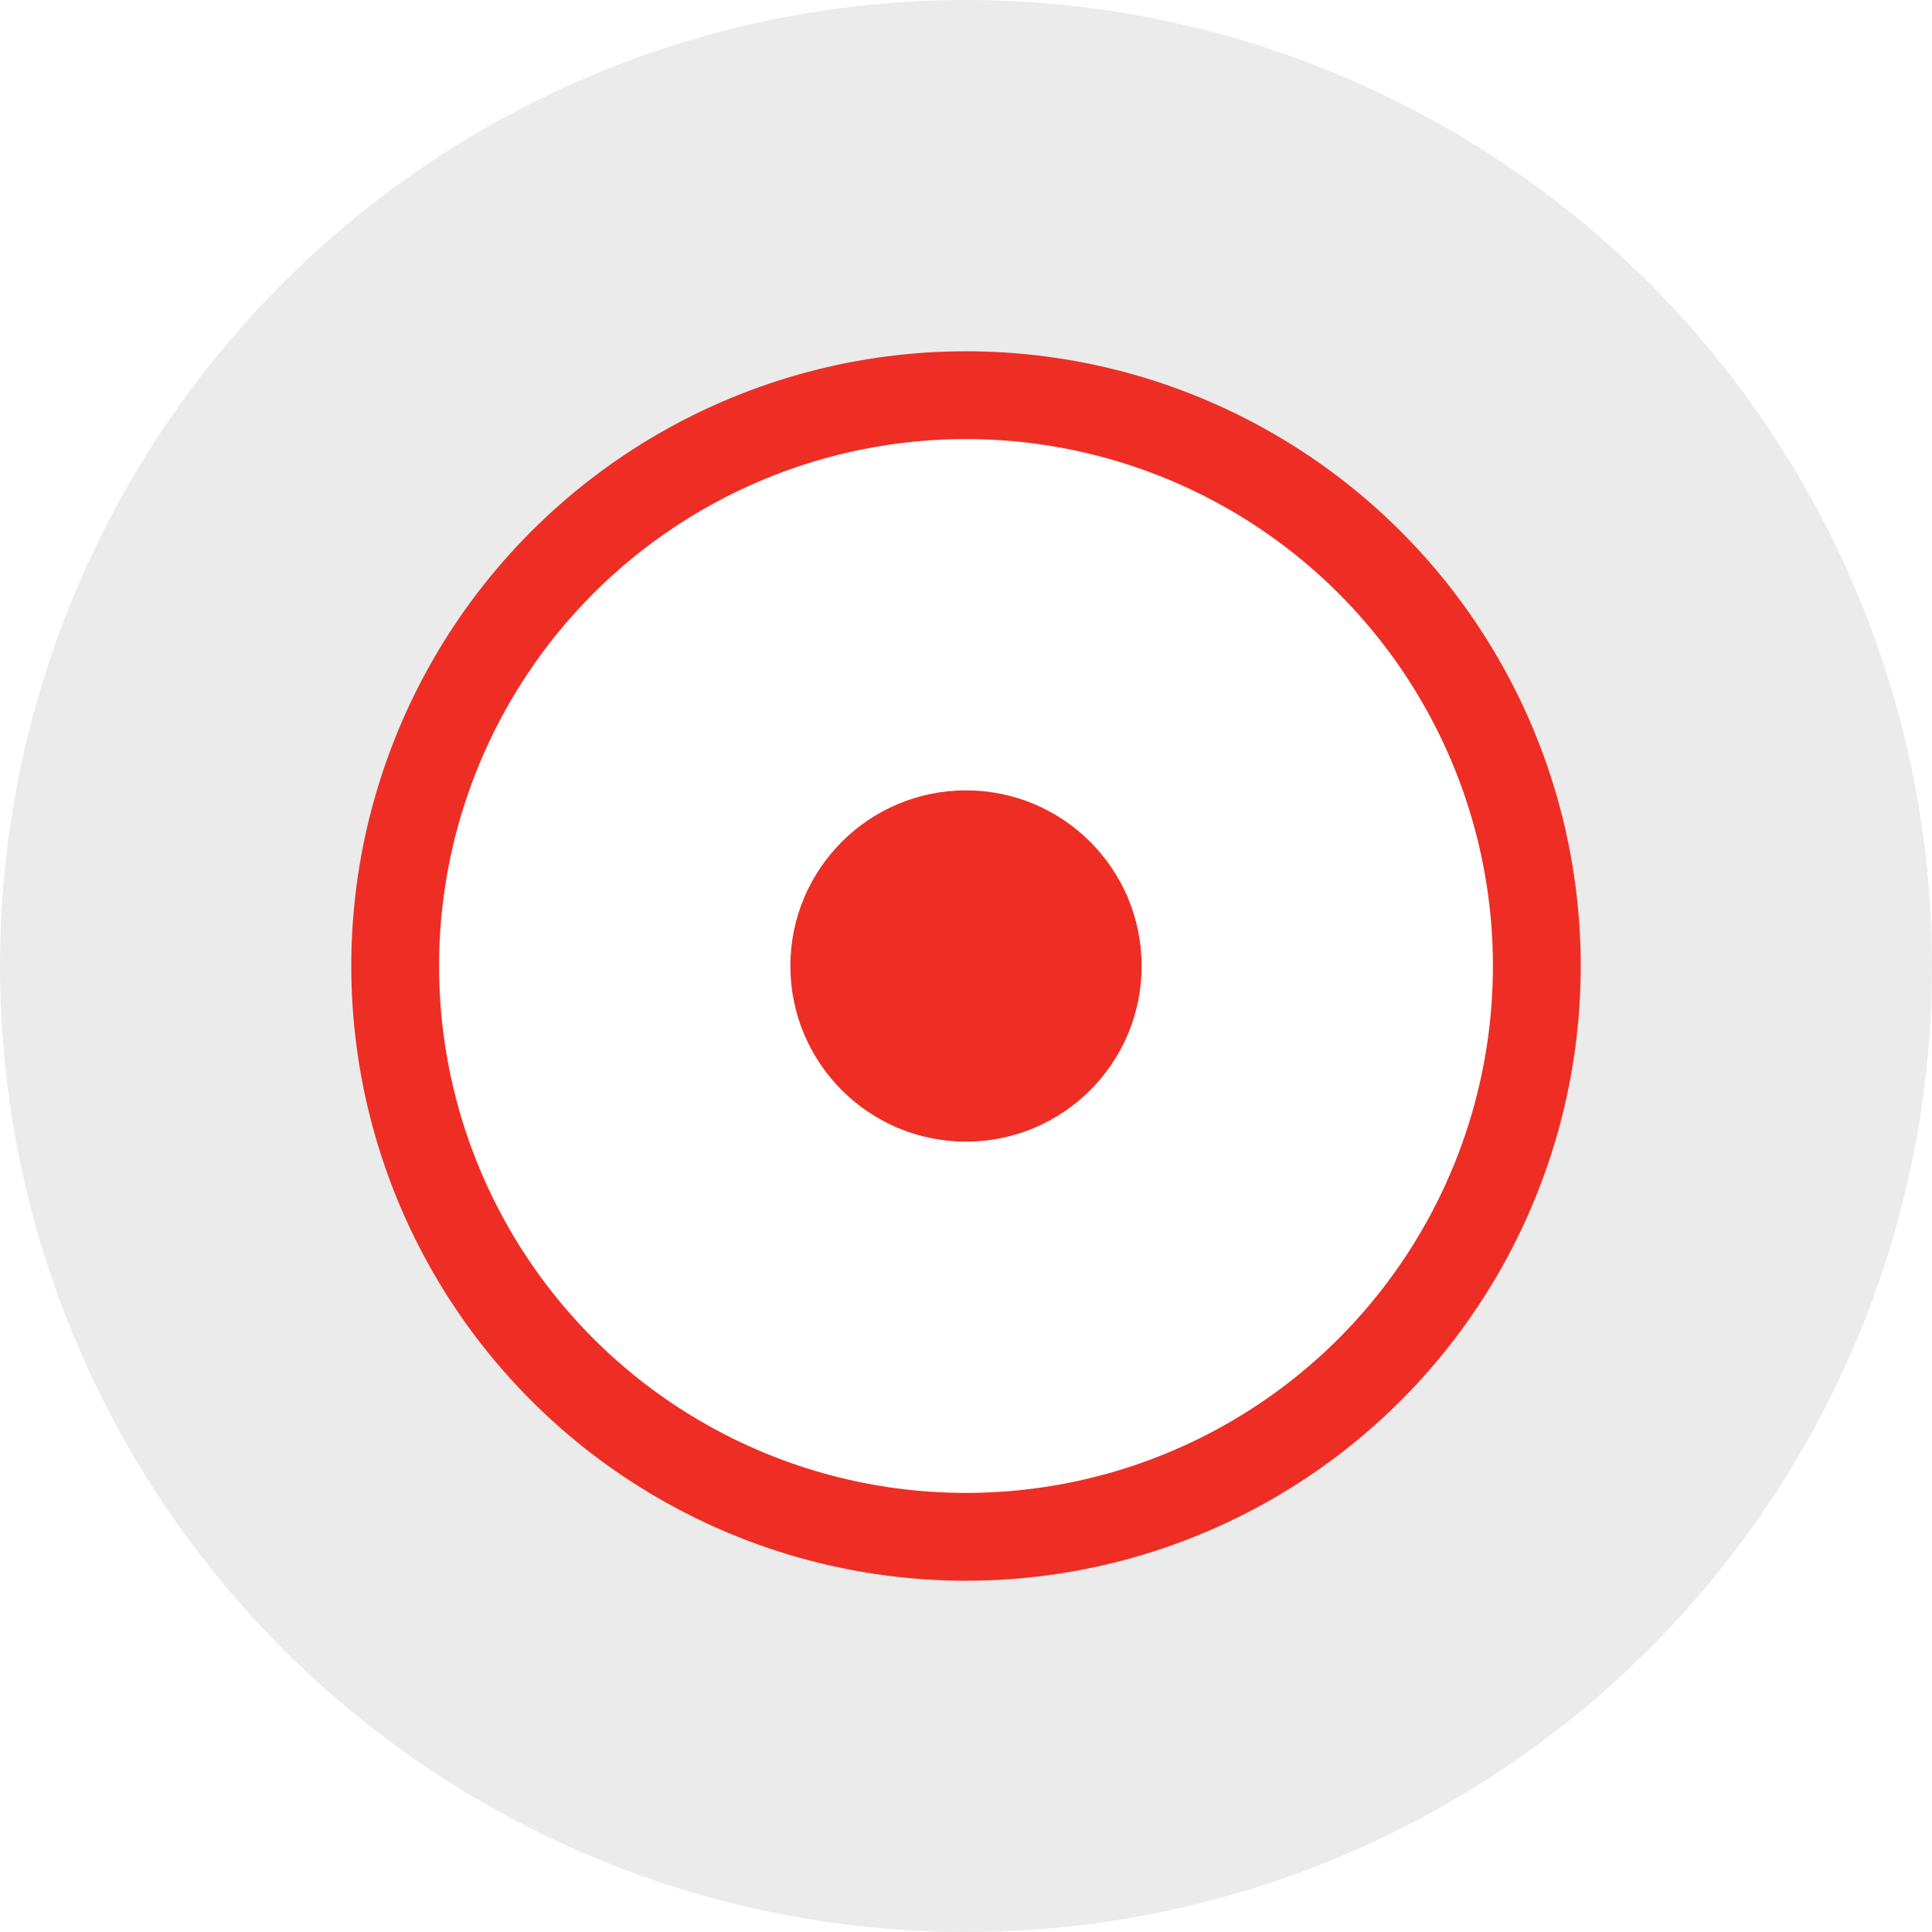
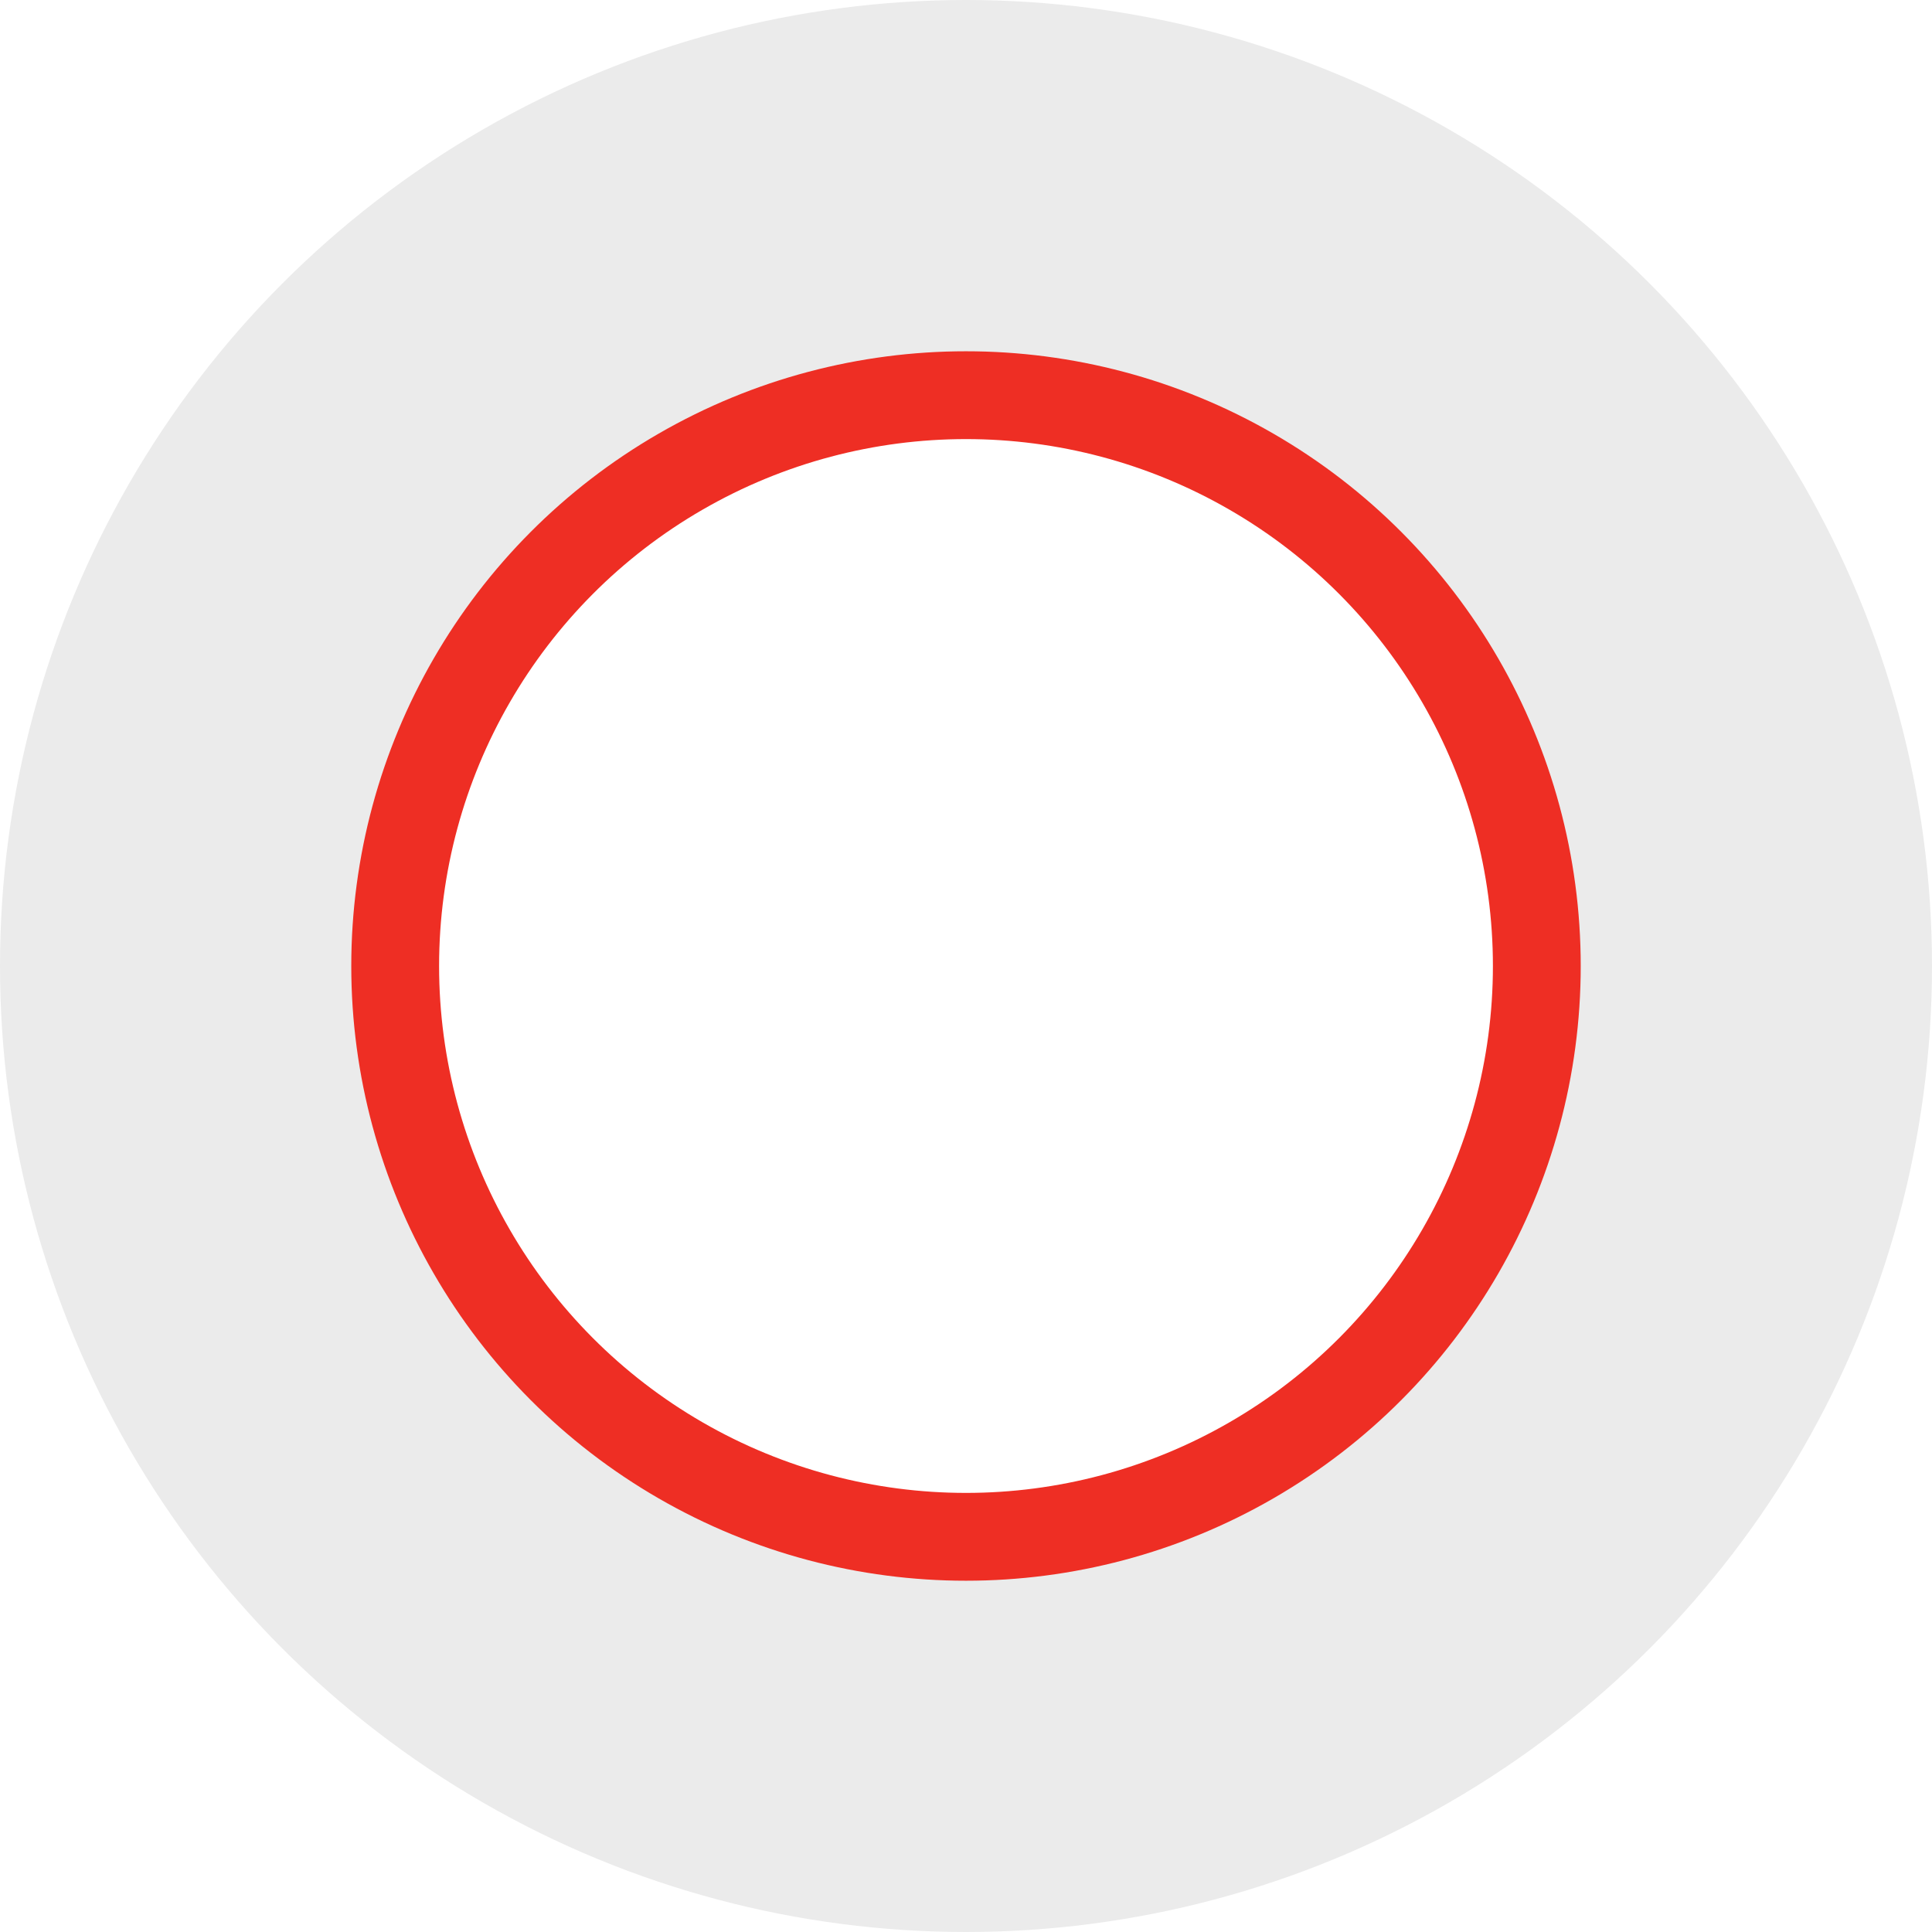
<svg xmlns="http://www.w3.org/2000/svg" width="22" height="22" viewBox="0 0 22 22" fill="none">
  <g filter="url(#filter0_b_15_594)">
    <circle cx="11" cy="11" r="11" fill="black" fill-opacity="0.08" />
  </g>
  <circle cx="11" cy="11" r="6.5" fill="white" stroke="#EE2E24" />
-   <circle cx="11" cy="11" r="2" fill="#EE2E24" />
  <defs>
    <filter id="filter0_b_15_594" x="-2" y="-2" width="26" height="26" filterUnits="userSpaceOnUse" color-interpolation-filters="sRGB">
      <feFlood flood-opacity="0" result="BackgroundImageFix" />
      <feGaussianBlur in="BackgroundImageFix" stdDeviation="1" />
      <feComposite in2="SourceAlpha" operator="in" result="effect1_backgroundBlur_15_594" />
      <feBlend mode="normal" in="SourceGraphic" in2="effect1_backgroundBlur_15_594" result="shape" />
    </filter>
  </defs>
</svg>